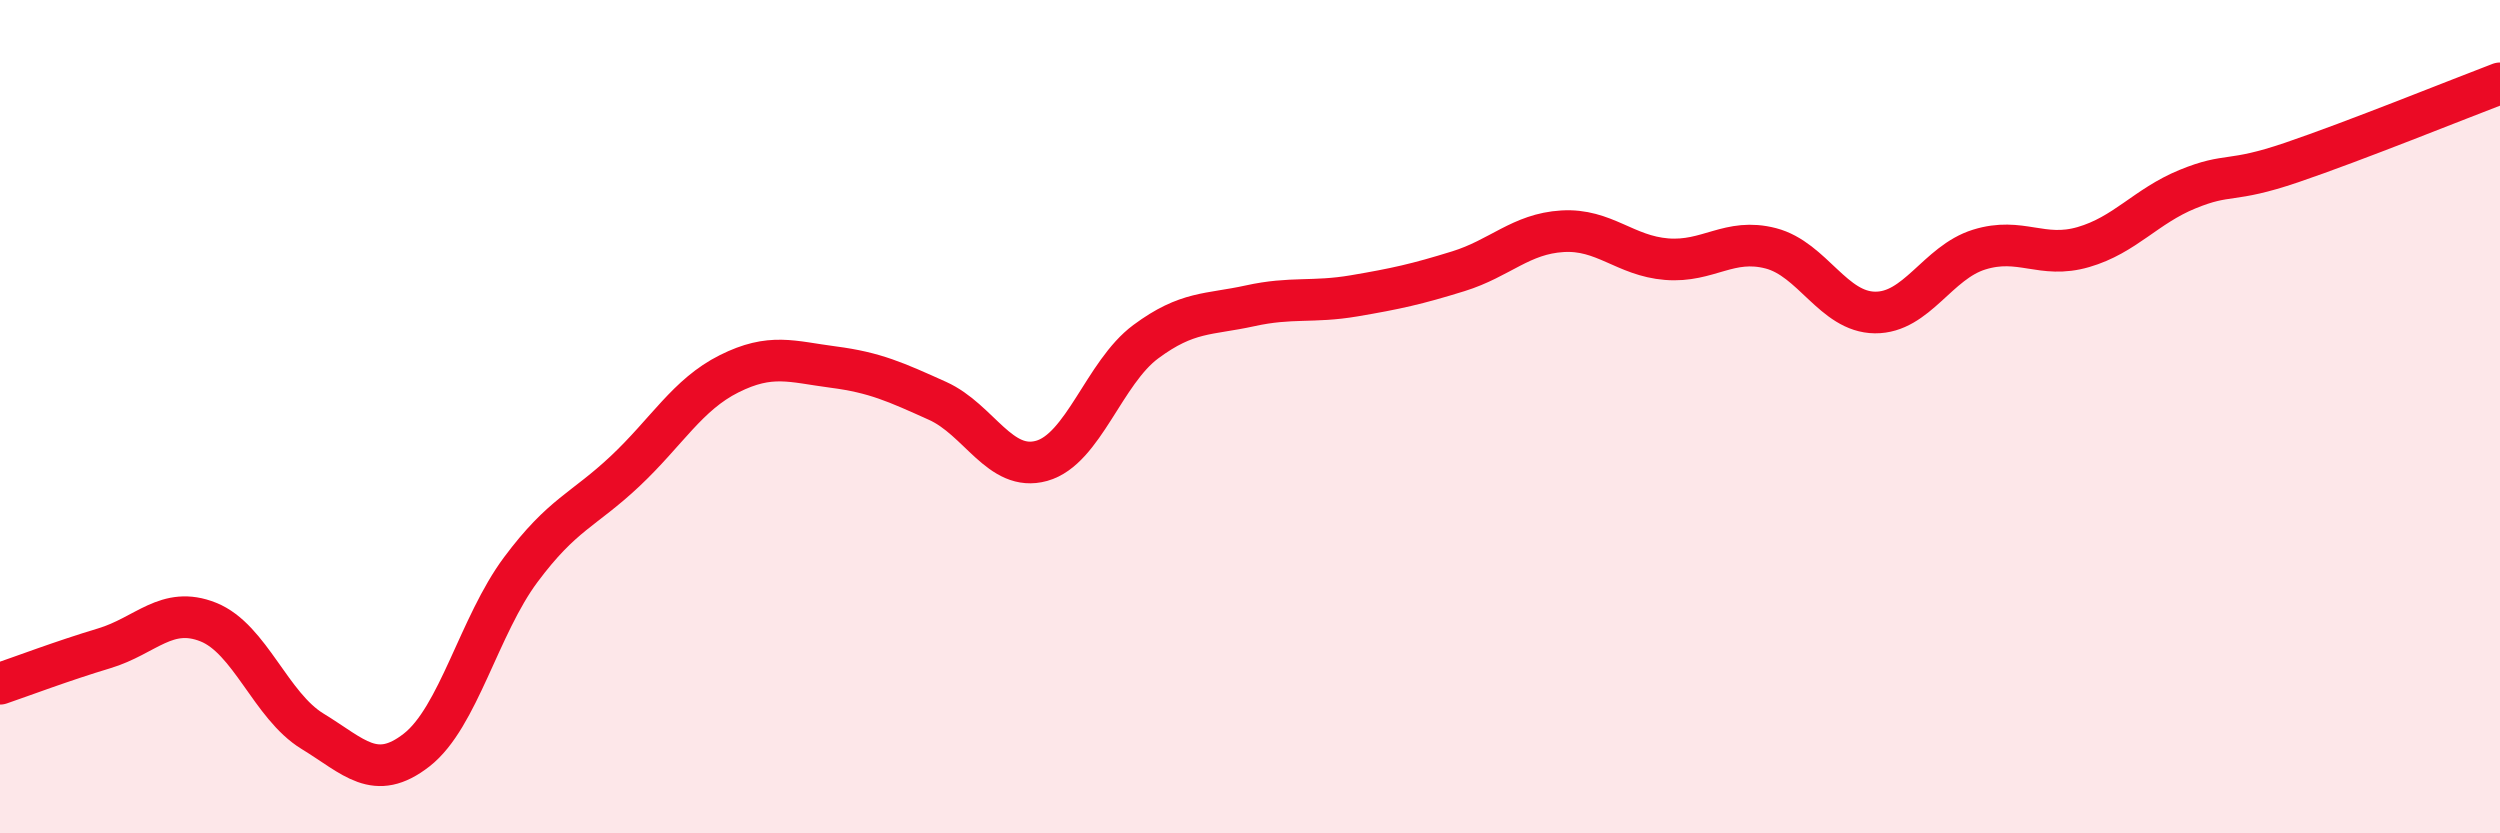
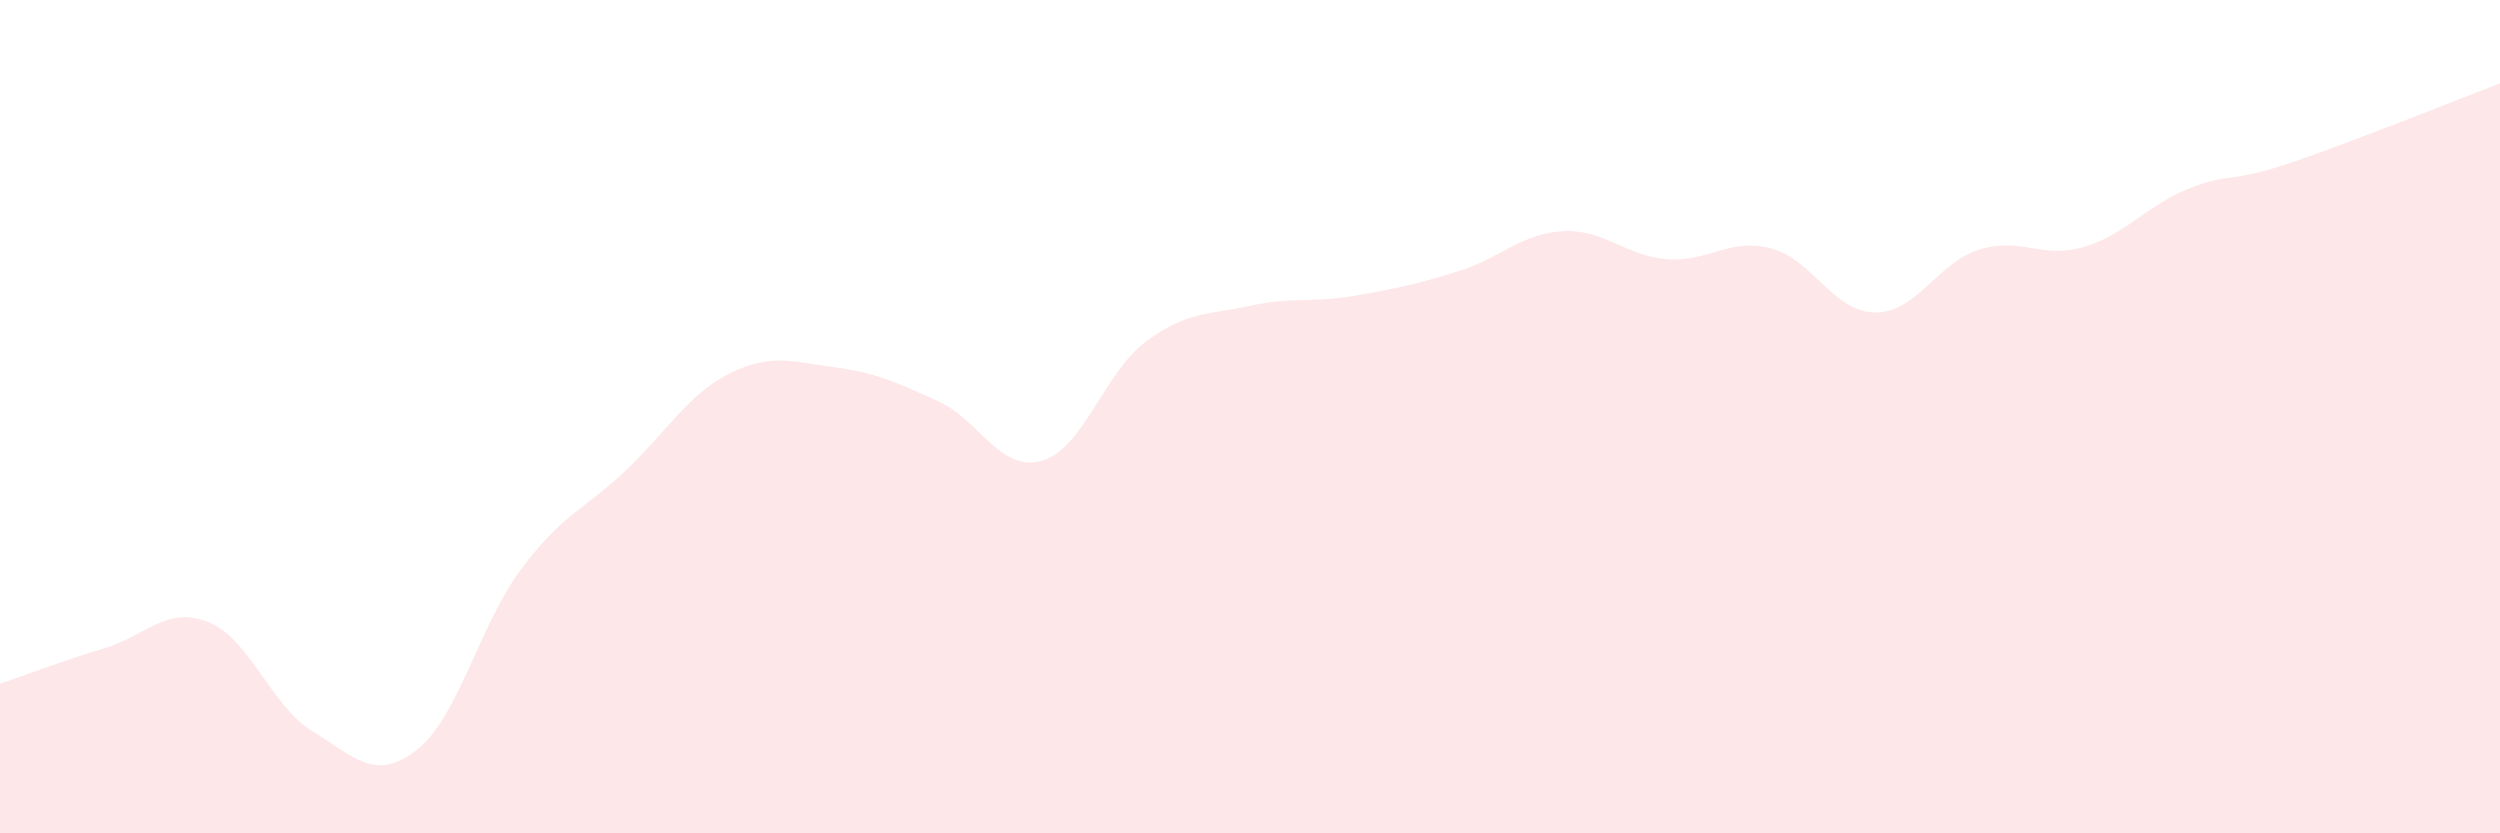
<svg xmlns="http://www.w3.org/2000/svg" width="60" height="20" viewBox="0 0 60 20">
  <path d="M 0,16.41 C 0.5,16.24 1.5,15.86 2.5,15.56 C 3.5,15.26 4,14.53 5,14.93 C 6,15.33 6.5,16.94 7.5,17.55 C 8.5,18.16 9,18.78 10,18 C 11,17.22 11.5,15.01 12.5,13.67 C 13.5,12.33 14,12.25 15,11.31 C 16,10.37 16.5,9.47 17.5,8.97 C 18.5,8.47 19,8.68 20,8.81 C 21,8.94 21.5,9.17 22.5,9.62 C 23.5,10.07 24,11.34 25,11.06 C 26,10.78 26.5,8.94 27.5,8.2 C 28.5,7.46 29,7.56 30,7.34 C 31,7.12 31.5,7.27 32.5,7.1 C 33.5,6.93 34,6.82 35,6.51 C 36,6.2 36.5,5.61 37.5,5.55 C 38.5,5.49 39,6.14 40,6.22 C 41,6.3 41.5,5.7 42.5,5.96 C 43.5,6.22 44,7.49 45,7.5 C 46,7.51 46.5,6.3 47.5,5.99 C 48.5,5.68 49,6.22 50,5.93 C 51,5.64 51.5,4.95 52.5,4.54 C 53.5,4.13 53.5,4.41 55,3.9 C 56.5,3.39 59,2.38 60,2L60 20L0 20Z" fill="#EB0A25" opacity="0.1" stroke-linecap="round" stroke-linejoin="round" />
-   <path d="M 0,16.41 C 0.5,16.24 1.5,15.86 2.5,15.56 C 3.5,15.26 4,14.53 5,14.93 C 6,15.33 6.5,16.94 7.5,17.55 C 8.5,18.16 9,18.78 10,18 C 11,17.22 11.5,15.01 12.5,13.67 C 13.5,12.33 14,12.25 15,11.31 C 16,10.37 16.5,9.47 17.5,8.97 C 18.5,8.47 19,8.68 20,8.81 C 21,8.94 21.5,9.17 22.5,9.62 C 23.5,10.07 24,11.34 25,11.06 C 26,10.78 26.5,8.94 27.5,8.2 C 28.5,7.46 29,7.56 30,7.34 C 31,7.12 31.5,7.27 32.5,7.1 C 33.5,6.93 34,6.82 35,6.51 C 36,6.2 36.5,5.61 37.5,5.55 C 38.5,5.49 39,6.14 40,6.22 C 41,6.3 41.5,5.7 42.5,5.96 C 43.5,6.22 44,7.49 45,7.5 C 46,7.51 46.5,6.3 47.5,5.99 C 48.5,5.68 49,6.22 50,5.93 C 51,5.64 51.5,4.95 52.5,4.54 C 53.5,4.13 53.5,4.41 55,3.9 C 56.5,3.39 59,2.38 60,2" stroke="#EB0A25" stroke-width="1" fill="none" stroke-linecap="round" stroke-linejoin="round" />
</svg>